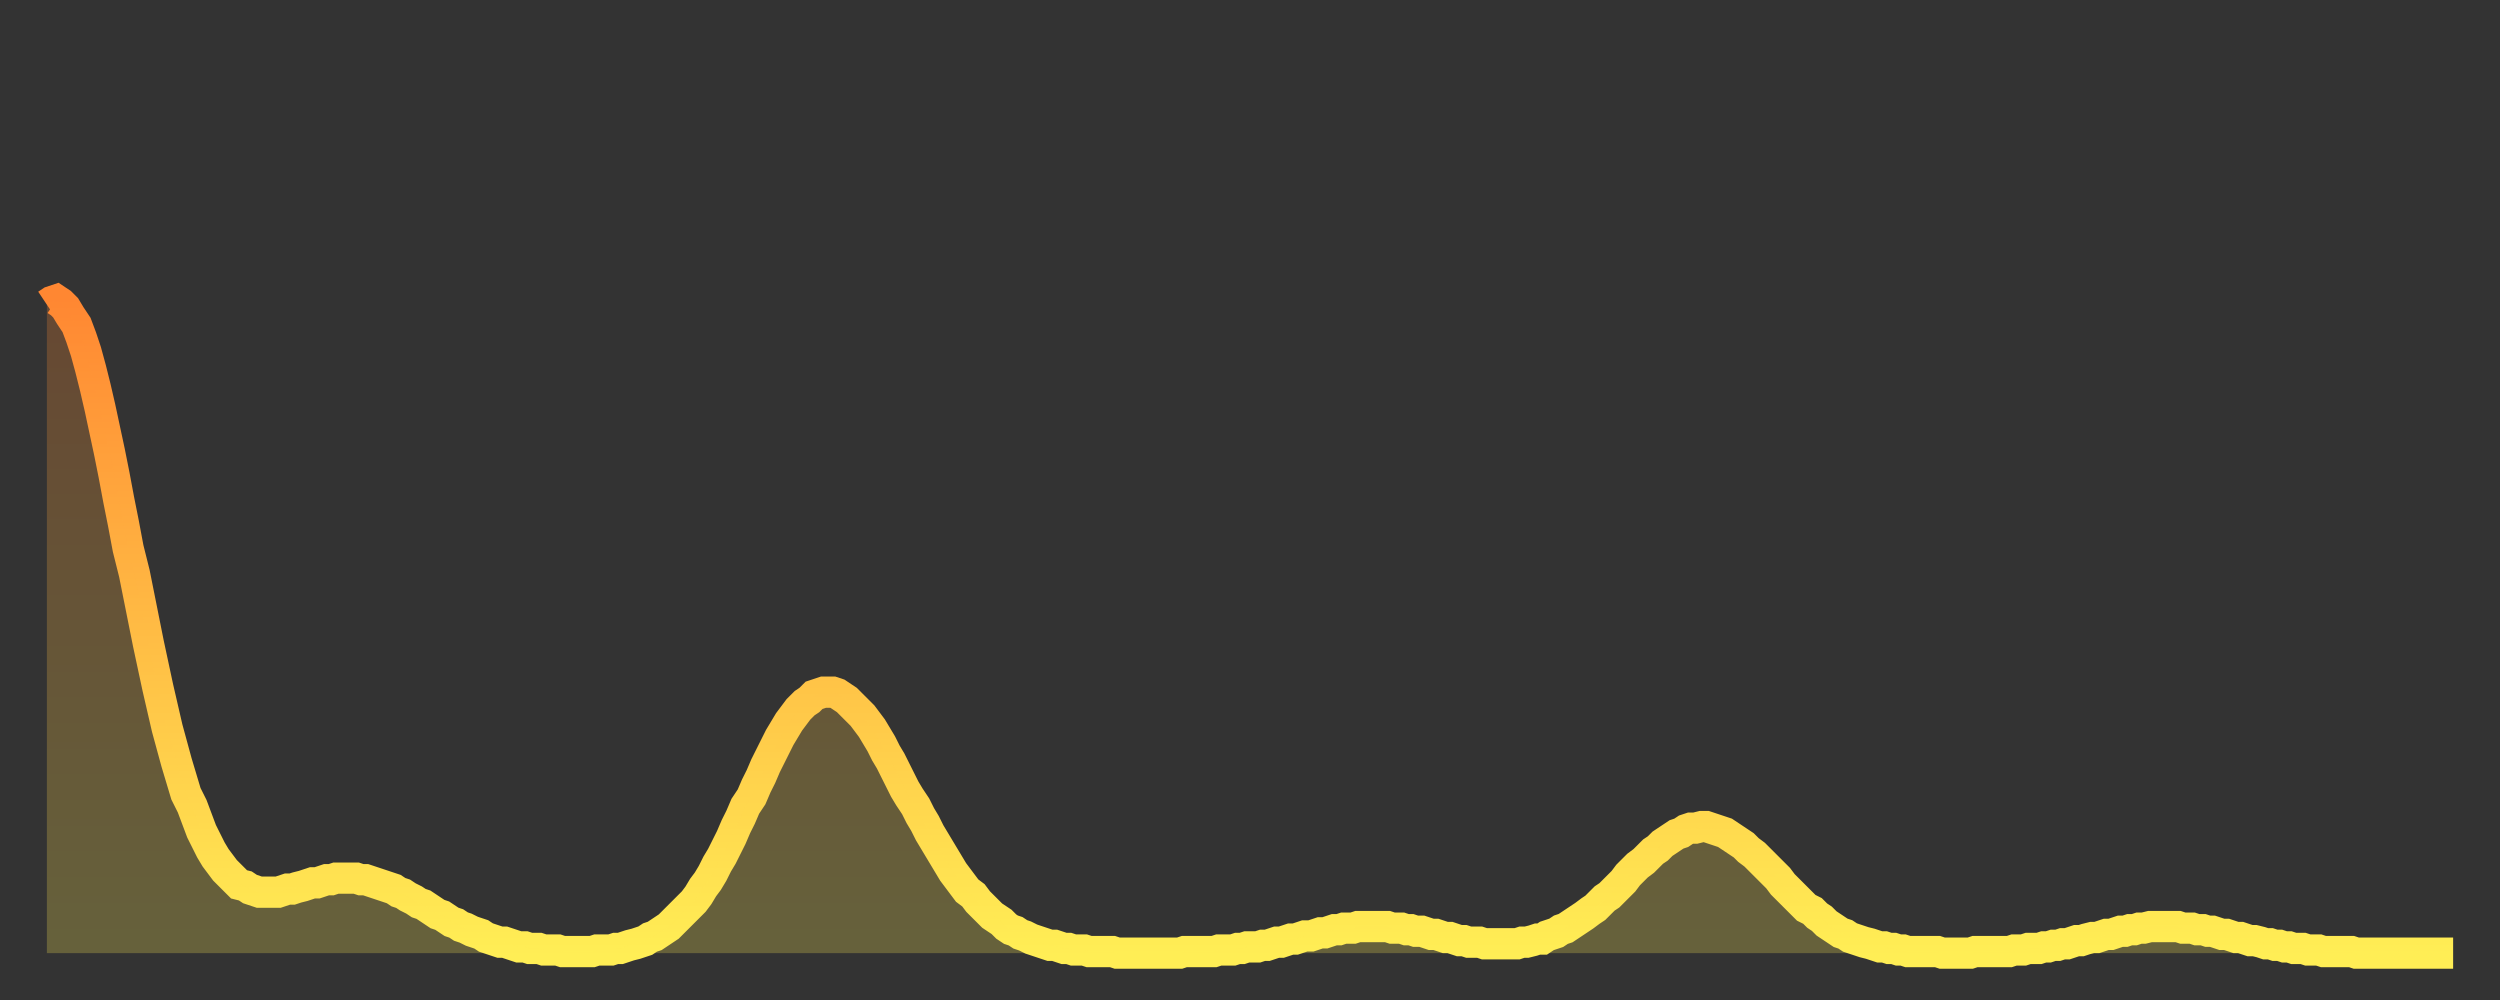
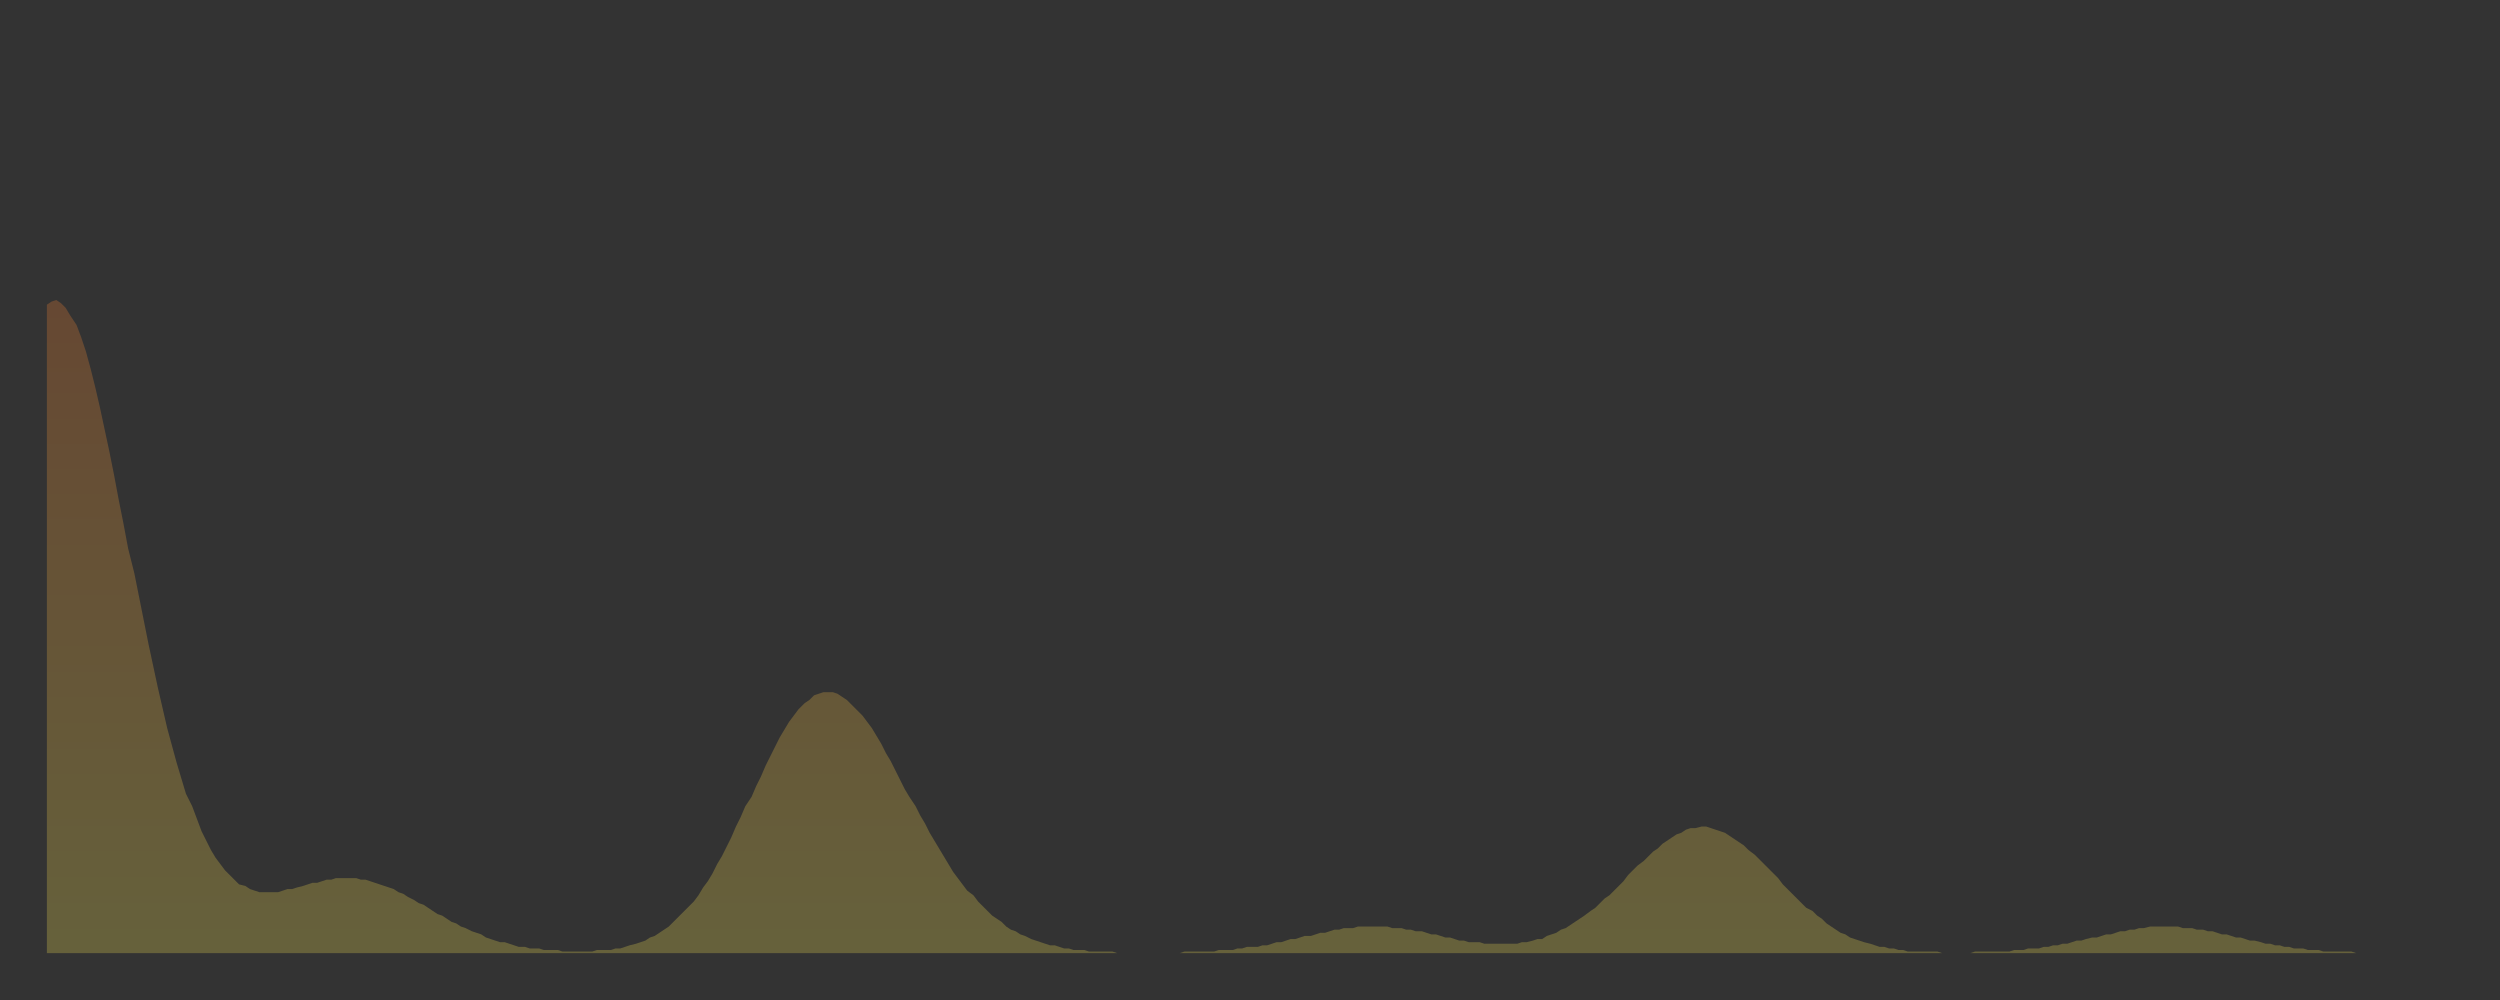
<svg xmlns="http://www.w3.org/2000/svg" baseProfile="full" height="64" version="1.1" width="160">
  <rect width="100%" height="100%" fill="#333333" stroke="none" />
  <defs>
    <linearGradient id="id518156" x1="0" x2="0" y1="0" y2="1">
      <stop offset="0%" stop-color="#ff8732" />
      <stop offset="50%" stop-color="#ffbb44" />
      <stop offset="100%" stop-color="#ffee55" />
    </linearGradient>
  </defs>
  <g transform="translate(3,3)">
    <g>
-       <path d="M 0.0 16.5 0.3 16.3 0.6 16.2 0.9 16.4 1.2 16.7 1.5 17.2 1.9 17.8 2.2 18.6 2.5 19.5 2.8 20.6 3.1 21.8 3.4 23.1 3.7 24.5 4.0 25.9 4.3 27.4 4.6 29.0 4.9 30.5 5.2 32.1 5.6 33.7 5.9 35.2 6.2 36.7 6.5 38.2 6.8 39.6 7.1 41.0 7.4 42.3 7.7 43.6 8.0 44.7 8.3 45.8 8.6 46.8 8.9 47.8 9.3 48.6 9.6 49.4 9.9 50.2 10.2 50.8 10.5 51.4 10.8 51.9 11.1 52.3 11.4 52.7 11.7 53.0 12.0 53.3 12.3 53.6 12.7 53.7 13.0 53.9 13.3 54.0 13.6 54.1 13.9 54.1 14.2 54.1 14.5 54.1 14.8 54.1 15.1 54.0 15.4 53.9 15.7 53.9 16.0 53.8 16.4 53.7 16.7 53.6 17.0 53.5 17.3 53.5 17.6 53.4 17.9 53.3 18.2 53.3 18.5 53.2 18.8 53.2 19.1 53.2 19.4 53.2 19.8 53.2 20.1 53.3 20.4 53.3 20.7 53.4 21.0 53.5 21.3 53.6 21.6 53.7 21.9 53.8 22.2 53.9 22.5 54.1 22.8 54.2 23.1 54.4 23.5 54.6 23.8 54.8 24.1 54.9 24.4 55.1 24.7 55.3 25.0 55.5 25.3 55.6 25.6 55.8 25.9 56.0 26.2 56.1 26.5 56.3 26.8 56.4 27.2 56.6 27.5 56.7 27.8 56.8 28.1 57.0 28.4 57.1 28.7 57.2 29.0 57.3 29.3 57.3 29.6 57.4 29.9 57.5 30.2 57.6 30.6 57.6 30.9 57.7 31.2 57.7 31.5 57.7 31.8 57.8 32.1 57.8 32.4 57.8 32.7 57.8 33.0 57.9 33.3 57.9 33.6 57.9 33.9 57.9 34.3 57.9 34.6 57.9 34.9 57.9 35.2 57.8 35.5 57.8 35.8 57.8 36.1 57.8 36.4 57.7 36.7 57.7 37.0 57.6 37.3 57.5 37.7 57.4 38.0 57.3 38.3 57.2 38.6 57.0 38.9 56.9 39.2 56.7 39.5 56.5 39.8 56.3 40.1 56.0 40.4 55.7 40.7 55.4 41.0 55.1 41.4 54.7 41.7 54.3 42.0 53.8 42.3 53.4 42.6 52.9 42.9 52.3 43.2 51.8 43.5 51.2 43.8 50.6 44.1 49.9 44.4 49.3 44.7 48.6 45.1 48.0 45.4 47.3 45.7 46.7 46.0 46.0 46.3 45.4 46.6 44.8 46.9 44.2 47.2 43.7 47.5 43.2 47.8 42.8 48.1 42.4 48.5 42.0 48.8 41.8 49.1 41.5 49.4 41.4 49.7 41.3 50.0 41.3 50.3 41.3 50.6 41.4 50.9 41.6 51.2 41.8 51.5 42.1 51.8 42.4 52.2 42.8 52.5 43.2 52.8 43.6 53.1 44.1 53.4 44.6 53.7 45.2 54.0 45.7 54.3 46.3 54.6 46.9 54.9 47.5 55.2 48.0 55.6 48.6 55.9 49.2 56.2 49.7 56.5 50.3 56.8 50.8 57.1 51.3 57.4 51.8 57.7 52.3 58.0 52.8 58.3 53.2 58.6 53.6 58.9 54.0 59.3 54.3 59.6 54.7 59.9 55.0 60.2 55.3 60.5 55.6 60.8 55.8 61.1 56.0 61.4 56.3 61.7 56.5 62.0 56.6 62.3 56.8 62.6 56.9 63.0 57.1 63.3 57.2 63.6 57.3 63.9 57.4 64.2 57.5 64.5 57.5 64.8 57.6 65.1 57.7 65.4 57.7 65.7 57.8 66.0 57.8 66.4 57.8 66.7 57.9 67.0 57.9 67.3 57.9 67.6 57.9 67.9 57.9 68.2 57.9 68.5 58.0 68.8 58.0 69.1 58.0 69.4 58.0 69.7 58.0 70.1 58.0 70.4 58.0 70.7 58.0 71.0 58.0 71.3 58.0 71.6 58.0 71.9 58.0 72.2 58.0 72.5 58.0 72.8 57.9 73.1 57.9 73.5 57.9 73.8 57.9 74.1 57.9 74.4 57.9 74.7 57.9 75.0 57.8 75.3 57.8 75.6 57.8 75.9 57.8 76.2 57.7 76.5 57.7 76.8 57.6 77.2 57.6 77.5 57.6 77.8 57.5 78.1 57.5 78.4 57.4 78.7 57.3 79.0 57.3 79.3 57.2 79.6 57.1 79.9 57.1 80.2 57.0 80.5 56.9 80.9 56.9 81.2 56.8 81.5 56.7 81.8 56.7 82.1 56.6 82.4 56.5 82.7 56.5 83.0 56.4 83.3 56.4 83.6 56.4 83.9 56.3 84.3 56.3 84.6 56.3 84.9 56.3 85.2 56.3 85.5 56.3 85.8 56.3 86.1 56.4 86.4 56.4 86.7 56.4 87.0 56.5 87.3 56.5 87.6 56.6 88.0 56.6 88.3 56.7 88.6 56.8 88.9 56.8 89.2 56.9 89.5 57.0 89.8 57.0 90.1 57.1 90.4 57.2 90.7 57.2 91.0 57.3 91.4 57.3 91.7 57.3 92.0 57.4 92.3 57.4 92.6 57.4 92.9 57.4 93.2 57.4 93.5 57.4 93.8 57.4 94.1 57.4 94.4 57.3 94.7 57.3 95.1 57.2 95.4 57.1 95.7 57.1 96.0 56.9 96.3 56.8 96.6 56.7 96.9 56.5 97.2 56.4 97.5 56.2 97.8 56.0 98.1 55.8 98.4 55.6 98.8 55.3 99.1 55.1 99.4 54.8 99.7 54.5 100.0 54.3 100.3 54.0 100.6 53.7 100.9 53.4 101.2 53.0 101.5 52.7 101.8 52.4 102.2 52.1 102.5 51.8 102.8 51.5 103.1 51.3 103.4 51.0 103.7 50.8 104.0 50.6 104.3 50.4 104.6 50.3 104.9 50.1 105.2 50.0 105.5 50.0 105.9 49.9 106.2 49.9 106.5 50.0 106.8 50.1 107.1 50.2 107.4 50.3 107.7 50.5 108.0 50.7 108.3 50.9 108.6 51.1 108.9 51.4 109.3 51.7 109.6 52.0 109.9 52.3 110.2 52.6 110.5 52.9 110.8 53.2 111.1 53.6 111.4 53.9 111.7 54.2 112.0 54.5 112.3 54.8 112.6 55.1 113.0 55.3 113.3 55.6 113.6 55.8 113.9 56.1 114.2 56.3 114.5 56.5 114.8 56.7 115.1 56.8 115.4 57.0 115.7 57.1 116.0 57.2 116.3 57.3 116.7 57.4 117.0 57.5 117.3 57.6 117.6 57.6 117.9 57.7 118.2 57.7 118.5 57.8 118.8 57.8 119.1 57.9 119.4 57.9 119.7 57.9 120.1 57.9 120.4 57.9 120.7 57.9 121.0 57.9 121.3 58.0 121.6 58.0 121.9 58.0 122.2 58.0 122.5 58.0 122.8 58.0 123.1 58.0 123.4 57.9 123.8 57.9 124.1 57.9 124.4 57.9 124.7 57.9 125.0 57.9 125.3 57.9 125.6 57.9 125.9 57.8 126.2 57.8 126.5 57.8 126.8 57.7 127.2 57.7 127.5 57.7 127.8 57.6 128.1 57.6 128.4 57.5 128.7 57.5 129.0 57.4 129.3 57.4 129.6 57.3 129.9 57.2 130.2 57.2 130.5 57.1 130.9 57.0 131.2 57.0 131.5 56.9 131.8 56.8 132.1 56.8 132.4 56.7 132.7 56.6 133.0 56.6 133.3 56.5 133.6 56.5 133.9 56.4 134.2 56.4 134.6 56.3 134.9 56.3 135.2 56.3 135.5 56.3 135.8 56.3 136.1 56.3 136.4 56.3 136.7 56.4 137.0 56.4 137.3 56.4 137.6 56.5 138.0 56.5 138.3 56.6 138.6 56.6 138.9 56.7 139.2 56.8 139.5 56.8 139.8 56.9 140.1 57.0 140.4 57.0 140.7 57.1 141.0 57.2 141.3 57.2 141.7 57.3 142.0 57.4 142.3 57.4 142.6 57.5 142.9 57.5 143.2 57.6 143.5 57.6 143.8 57.7 144.1 57.7 144.4 57.7 144.7 57.8 145.1 57.8 145.4 57.8 145.7 57.9 146.0 57.9 146.3 57.9 146.6 57.9 146.9 57.9 147.2 57.9 147.5 57.9 147.8 58.0 148.1 58.0 148.4 58.0 148.8 58.0 149.1 58.0 149.4 58.0 149.7 58.0 150.0 58.0 150.3 58.0 150.6 58.0 150.9 58.0 151.2 58.0 151.5 58.0 151.8 58.0 152.1 58.0 152.5 58.0 152.8 58.0 153.1 58.0 153.4 58.0 153.7 58.0 154.0 58.0" fill="none" id="graph-curve" opacity="1" stroke="url(#id518156)" stroke-width="2" />
      <path d="M 0 58 L 0.0 16.5 0.3 16.3 0.6 16.2 0.9 16.4 1.2 16.7 1.5 17.2 1.9 17.8 2.2 18.6 2.5 19.5 2.8 20.6 3.1 21.8 3.4 23.1 3.7 24.5 4.0 25.9 4.3 27.4 4.6 29.0 4.9 30.5 5.2 32.1 5.6 33.7 5.9 35.2 6.2 36.7 6.5 38.2 6.8 39.6 7.1 41.0 7.4 42.3 7.7 43.6 8.0 44.7 8.3 45.8 8.6 46.8 8.9 47.8 9.3 48.6 9.6 49.4 9.9 50.2 10.2 50.8 10.5 51.4 10.8 51.9 11.1 52.3 11.4 52.7 11.7 53.0 12.0 53.3 12.3 53.6 12.7 53.7 13.0 53.9 13.3 54.0 13.6 54.1 13.9 54.1 14.2 54.1 14.5 54.1 14.8 54.1 15.1 54.0 15.4 53.9 15.7 53.9 16.0 53.8 16.4 53.7 16.7 53.6 17.0 53.5 17.3 53.5 17.6 53.4 17.9 53.3 18.2 53.3 18.5 53.2 18.8 53.2 19.1 53.2 19.4 53.2 19.8 53.2 20.1 53.3 20.4 53.3 20.7 53.4 21.0 53.5 21.3 53.6 21.6 53.7 21.9 53.8 22.2 53.9 22.5 54.1 22.8 54.2 23.1 54.4 23.5 54.6 23.8 54.8 24.1 54.9 24.4 55.1 24.7 55.3 25.0 55.5 25.3 55.6 25.6 55.8 25.9 56.0 26.2 56.1 26.5 56.3 26.8 56.4 27.2 56.6 27.5 56.7 27.8 56.8 28.1 57.0 28.4 57.1 28.7 57.2 29.0 57.3 29.3 57.3 29.6 57.4 29.9 57.5 30.2 57.6 30.6 57.6 30.9 57.7 31.2 57.7 31.5 57.7 31.8 57.8 32.1 57.8 32.4 57.8 32.7 57.8 33.0 57.9 33.3 57.9 33.6 57.9 33.9 57.9 34.3 57.9 34.6 57.9 34.9 57.9 35.2 57.8 35.5 57.8 35.8 57.8 36.1 57.8 36.4 57.7 36.7 57.7 37.0 57.6 37.3 57.5 37.7 57.4 38.0 57.3 38.3 57.2 38.6 57.0 38.9 56.9 39.2 56.7 39.5 56.5 39.8 56.3 40.1 56.0 40.4 55.7 40.7 55.4 41.0 55.1 41.4 54.7 41.7 54.3 42.0 53.8 42.3 53.4 42.6 52.9 42.9 52.3 43.2 51.8 43.5 51.2 43.8 50.6 44.1 49.9 44.4 49.3 44.7 48.6 45.1 48.0 45.4 47.3 45.7 46.7 46.0 46.0 46.3 45.4 46.6 44.8 46.9 44.2 47.2 43.7 47.5 43.2 47.8 42.8 48.1 42.4 48.5 42.0 48.8 41.8 49.1 41.5 49.4 41.4 49.7 41.3 50.0 41.3 50.3 41.3 50.6 41.4 50.9 41.6 51.2 41.8 51.5 42.1 51.8 42.4 52.2 42.8 52.5 43.2 52.8 43.6 53.1 44.1 53.4 44.6 53.7 45.2 54.0 45.7 54.3 46.3 54.6 46.9 54.9 47.5 55.2 48.0 55.6 48.6 55.9 49.2 56.2 49.7 56.5 50.3 56.8 50.8 57.1 51.3 57.4 51.8 57.7 52.3 58.0 52.8 58.3 53.2 58.6 53.6 58.9 54.0 59.3 54.3 59.6 54.7 59.9 55.0 60.2 55.3 60.5 55.6 60.8 55.8 61.1 56.0 61.4 56.3 61.7 56.5 62.0 56.6 62.3 56.8 62.6 56.9 63.0 57.1 63.3 57.2 63.6 57.3 63.9 57.4 64.2 57.5 64.5 57.5 64.8 57.6 65.1 57.7 65.4 57.7 65.7 57.8 66.0 57.8 66.4 57.8 66.7 57.9 67.0 57.9 67.3 57.9 67.6 57.9 67.9 57.9 68.2 57.9 68.5 58.0 68.8 58.0 69.1 58.0 69.4 58.0 69.7 58.0 70.1 58.0 70.4 58.0 70.7 58.0 71.0 58.0 71.3 58.0 71.6 58.0 71.9 58.0 72.2 58.0 72.5 58.0 72.8 57.9 73.1 57.9 73.5 57.9 73.8 57.9 74.1 57.9 74.4 57.9 74.7 57.9 75.0 57.8 75.3 57.8 75.6 57.8 75.9 57.8 76.2 57.7 76.5 57.7 76.8 57.6 77.2 57.6 77.5 57.6 77.8 57.5 78.1 57.5 78.4 57.4 78.7 57.3 79.0 57.3 79.3 57.2 79.6 57.1 79.9 57.1 80.2 57.0 80.5 56.9 80.9 56.9 81.2 56.8 81.5 56.7 81.8 56.7 82.1 56.6 82.4 56.5 82.7 56.5 83.0 56.4 83.3 56.4 83.6 56.4 83.9 56.3 84.3 56.3 84.6 56.3 84.9 56.3 85.2 56.3 85.5 56.3 85.8 56.3 86.1 56.4 86.4 56.4 86.7 56.4 87.0 56.5 87.3 56.5 87.6 56.6 88.0 56.6 88.3 56.7 88.6 56.8 88.9 56.8 89.2 56.9 89.5 57.0 89.8 57.0 90.1 57.1 90.4 57.2 90.7 57.2 91.0 57.3 91.4 57.3 91.7 57.3 92.0 57.4 92.3 57.4 92.6 57.4 92.9 57.4 93.2 57.4 93.5 57.4 93.8 57.4 94.1 57.4 94.4 57.3 94.7 57.3 95.1 57.2 95.4 57.1 95.7 57.1 96.0 56.9 96.3 56.8 96.6 56.7 96.9 56.5 97.2 56.4 97.5 56.2 97.8 56.0 98.1 55.8 98.4 55.6 98.8 55.3 99.1 55.1 99.4 54.8 99.7 54.5 100.0 54.3 100.3 54.0 100.6 53.7 100.9 53.4 101.2 53.0 101.5 52.7 101.8 52.4 102.2 52.1 102.5 51.8 102.8 51.5 103.1 51.3 103.4 51.0 103.7 50.8 104.0 50.6 104.3 50.4 104.6 50.3 104.9 50.1 105.2 50.0 105.5 50.0 105.9 49.9 106.2 49.9 106.5 50.0 106.8 50.1 107.1 50.2 107.4 50.3 107.7 50.5 108.0 50.7 108.3 50.9 108.6 51.1 108.9 51.4 109.3 51.7 109.6 52.0 109.9 52.3 110.2 52.6 110.5 52.9 110.8 53.2 111.1 53.6 111.4 53.9 111.7 54.2 112.0 54.5 112.3 54.8 112.6 55.1 113.0 55.3 113.3 55.6 113.6 55.8 113.9 56.1 114.2 56.3 114.5 56.5 114.8 56.7 115.1 56.8 115.4 57.0 115.7 57.1 116.0 57.2 116.3 57.3 116.7 57.4 117.0 57.5 117.3 57.6 117.6 57.6 117.9 57.7 118.2 57.7 118.5 57.8 118.8 57.8 119.1 57.9 119.4 57.9 119.7 57.9 120.1 57.9 120.4 57.9 120.7 57.9 121.0 57.9 121.3 58.0 121.6 58.0 121.9 58.0 122.2 58.0 122.5 58.0 122.8 58.0 123.1 58.0 123.4 57.9 123.8 57.9 124.1 57.9 124.4 57.9 124.7 57.9 125.0 57.9 125.3 57.9 125.6 57.9 125.9 57.8 126.2 57.8 126.5 57.8 126.8 57.7 127.2 57.7 127.5 57.7 127.8 57.6 128.1 57.6 128.4 57.5 128.7 57.5 129.0 57.4 129.3 57.4 129.6 57.3 129.9 57.2 130.2 57.2 130.5 57.1 130.9 57.0 131.2 57.0 131.5 56.9 131.8 56.8 132.1 56.8 132.4 56.7 132.7 56.6 133.0 56.6 133.3 56.5 133.6 56.5 133.9 56.4 134.2 56.4 134.6 56.3 134.9 56.3 135.2 56.3 135.5 56.3 135.8 56.3 136.1 56.3 136.4 56.3 136.7 56.4 137.0 56.4 137.3 56.4 137.6 56.5 138.0 56.5 138.3 56.6 138.6 56.6 138.9 56.7 139.2 56.8 139.5 56.8 139.8 56.9 140.1 57.0 140.4 57.0 140.7 57.1 141.0 57.2 141.3 57.2 141.7 57.3 142.0 57.4 142.3 57.4 142.6 57.5 142.9 57.5 143.2 57.6 143.5 57.6 143.8 57.7 144.1 57.7 144.4 57.7 144.7 57.8 145.1 57.8 145.4 57.8 145.7 57.9 146.0 57.9 146.3 57.9 146.6 57.9 146.9 57.9 147.2 57.9 147.5 57.9 147.8 58.0 148.1 58.0 148.4 58.0 148.8 58.0 149.1 58.0 149.4 58.0 149.7 58.0 150.0 58.0 150.3 58.0 150.6 58.0 150.9 58.0 151.2 58.0 151.5 58.0 151.8 58.0 152.1 58.0 152.5 58.0 152.8 58.0 153.1 58.0 153.4 58.0 153.7 58.0 154.0 58.0 154 58" fill="url(#id518156)" fill-opacity=".25" id="graph-shadow" />
    </g>
  </g>
</svg>